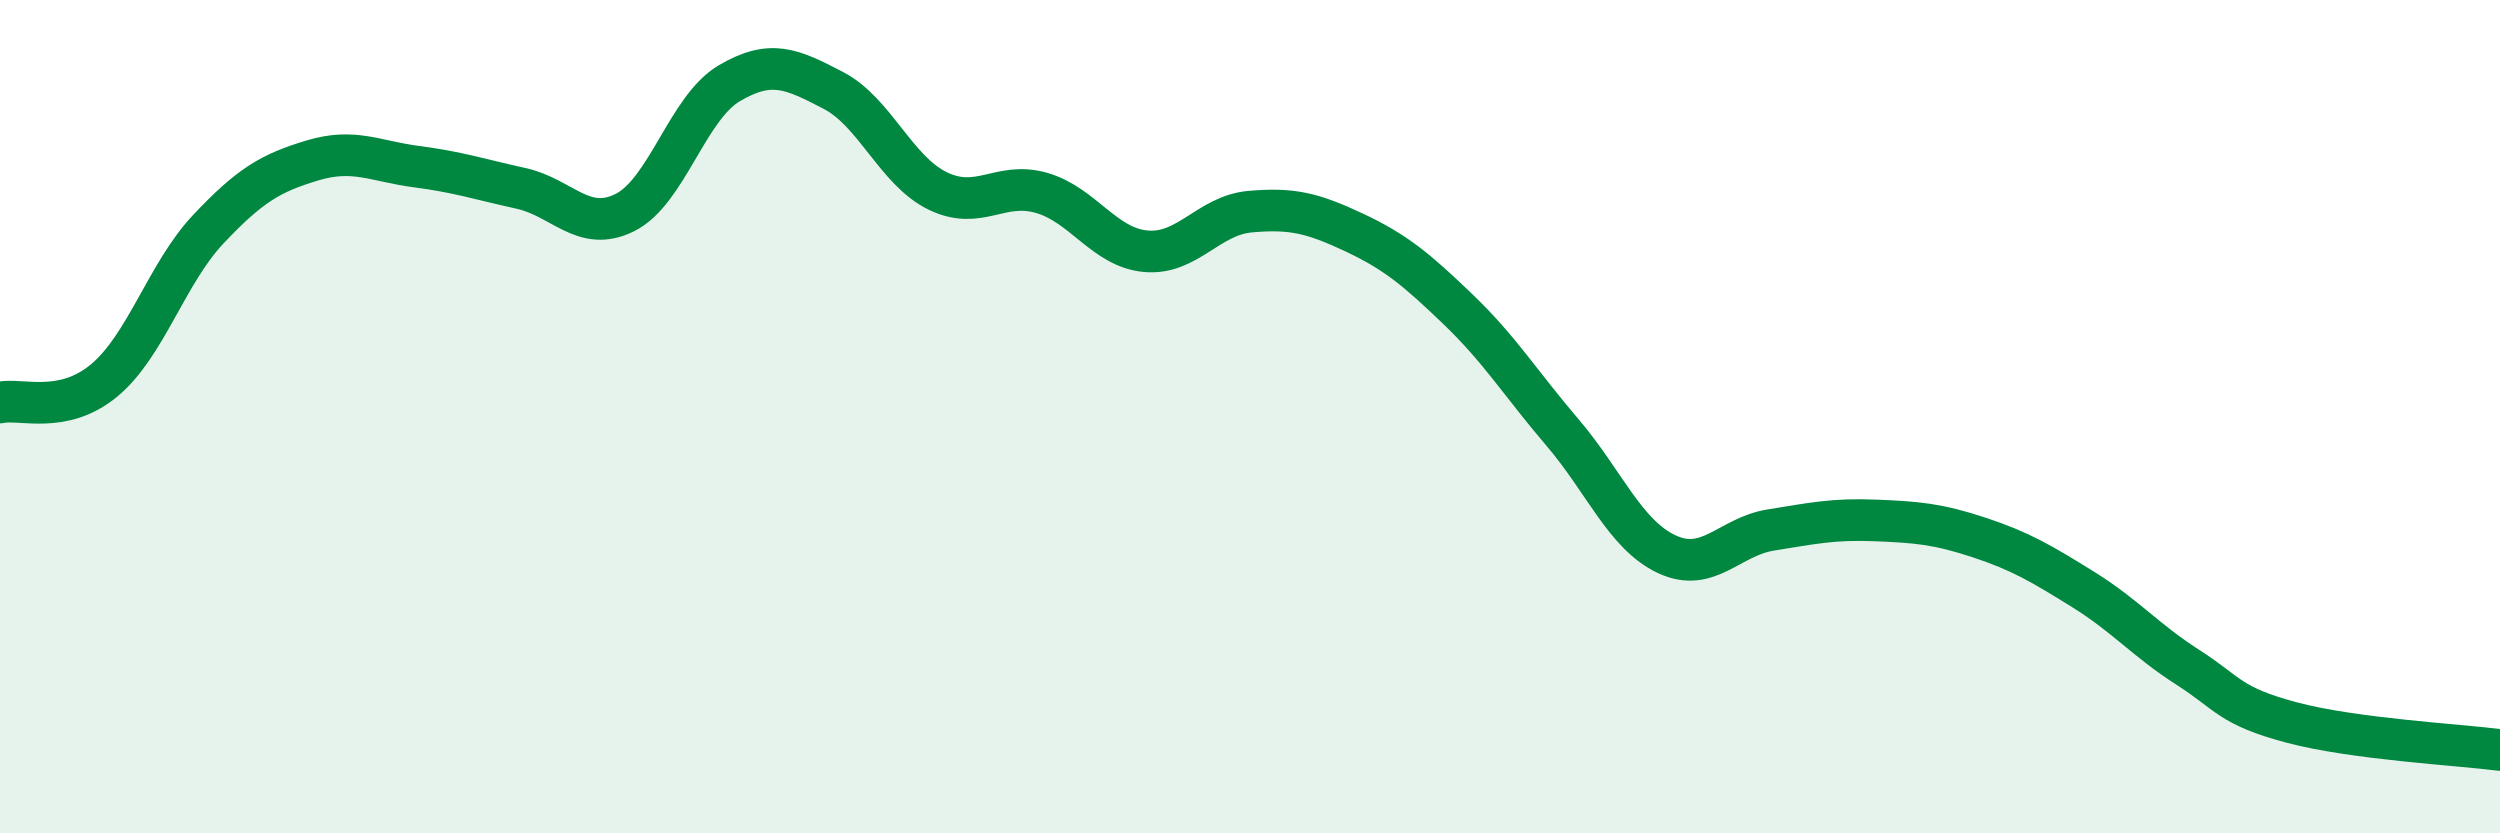
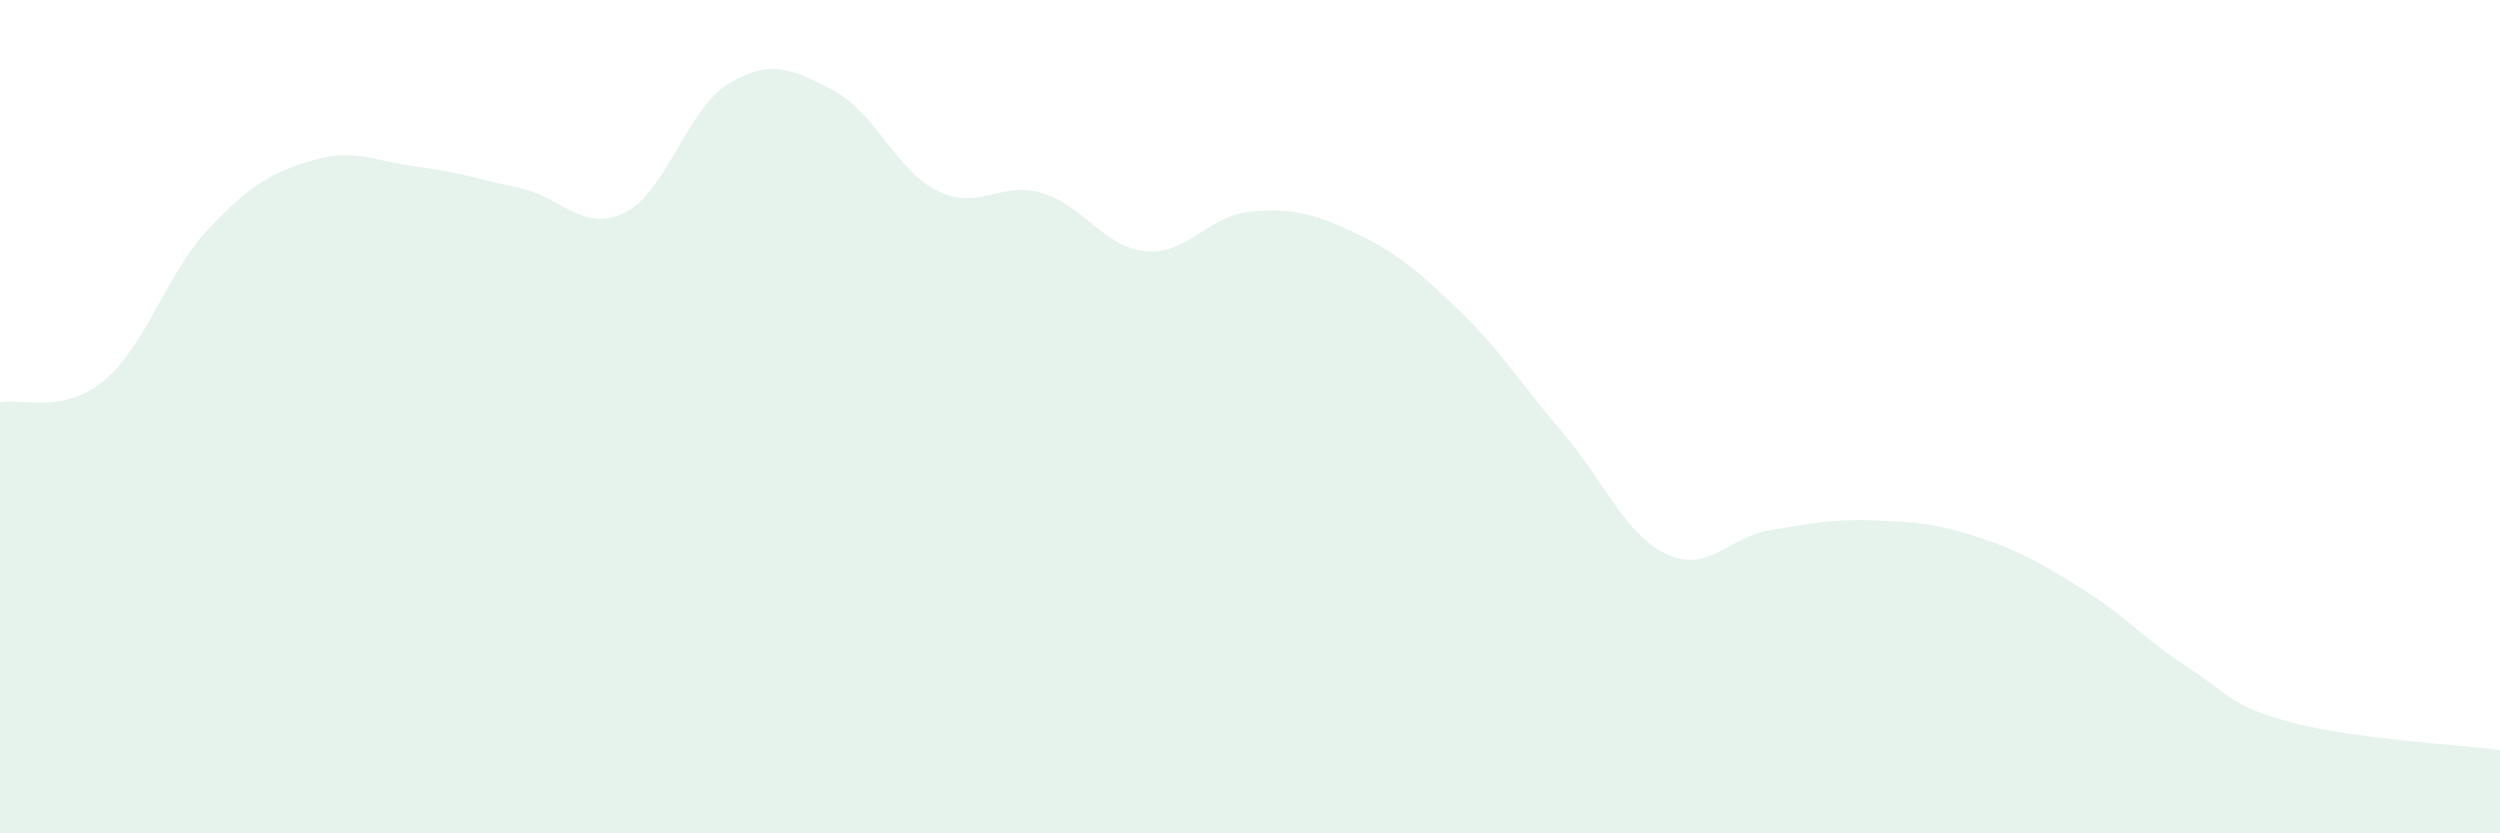
<svg xmlns="http://www.w3.org/2000/svg" width="60" height="20" viewBox="0 0 60 20">
  <path d="M 0,9.66 C 0.5,9.55 1.5,9.96 2.5,9.13 C 3.5,8.3 4,6.56 5,5.5 C 6,4.44 6.5,4.15 7.5,3.85 C 8.5,3.55 9,3.87 10,4 C 11,4.13 11.5,4.3 12.5,4.52 C 13.5,4.74 14,5.6 15,5.1 C 16,4.6 16.5,2.59 17.5,2 C 18.5,1.41 19,1.65 20,2.17 C 21,2.69 21.5,4.09 22.5,4.58 C 23.5,5.07 24,4.34 25,4.63 C 26,4.92 26.5,5.94 27.5,6.03 C 28.5,6.12 29,5.17 30,5.08 C 31,4.99 31.5,5.11 32.5,5.58 C 33.5,6.05 34,6.47 35,7.43 C 36,8.39 36.5,9.21 37.5,10.38 C 38.5,11.55 39,12.83 40,13.3 C 41,13.77 41.5,12.88 42.5,12.72 C 43.5,12.56 44,12.45 45,12.49 C 46,12.53 46.5,12.57 47.5,12.9 C 48.5,13.23 49,13.53 50,14.15 C 51,14.77 51.5,15.37 52.5,16.01 C 53.5,16.65 53.5,16.94 55,17.34 C 56.5,17.74 59,17.87 60,18L60 20L0 20Z" fill="#008740" opacity="0.1" stroke-linecap="round" stroke-linejoin="round" />
-   <path d="M 0,9.66 C 0.5,9.55 1.5,9.96 2.5,9.13 C 3.5,8.3 4,6.56 5,5.5 C 6,4.44 6.5,4.15 7.5,3.85 C 8.5,3.55 9,3.87 10,4 C 11,4.13 11.5,4.3 12.5,4.52 C 13.5,4.74 14,5.6 15,5.1 C 16,4.6 16.5,2.59 17.5,2 C 18.5,1.41 19,1.65 20,2.17 C 21,2.69 21.5,4.09 22.5,4.58 C 23.5,5.07 24,4.34 25,4.63 C 26,4.92 26.5,5.94 27.5,6.03 C 28.5,6.12 29,5.17 30,5.08 C 31,4.99 31.5,5.11 32.5,5.58 C 33.5,6.05 34,6.47 35,7.43 C 36,8.39 36.5,9.21 37.5,10.38 C 38.5,11.55 39,12.83 40,13.3 C 41,13.77 41.5,12.88 42.5,12.72 C 43.5,12.56 44,12.45 45,12.49 C 46,12.53 46.5,12.57 47.5,12.9 C 48.5,13.23 49,13.53 50,14.15 C 51,14.77 51.5,15.37 52.5,16.01 C 53.5,16.65 53.5,16.94 55,17.34 C 56.5,17.74 59,17.87 60,18" stroke="#008740" stroke-width="1" fill="none" stroke-linecap="round" stroke-linejoin="round" />
</svg>